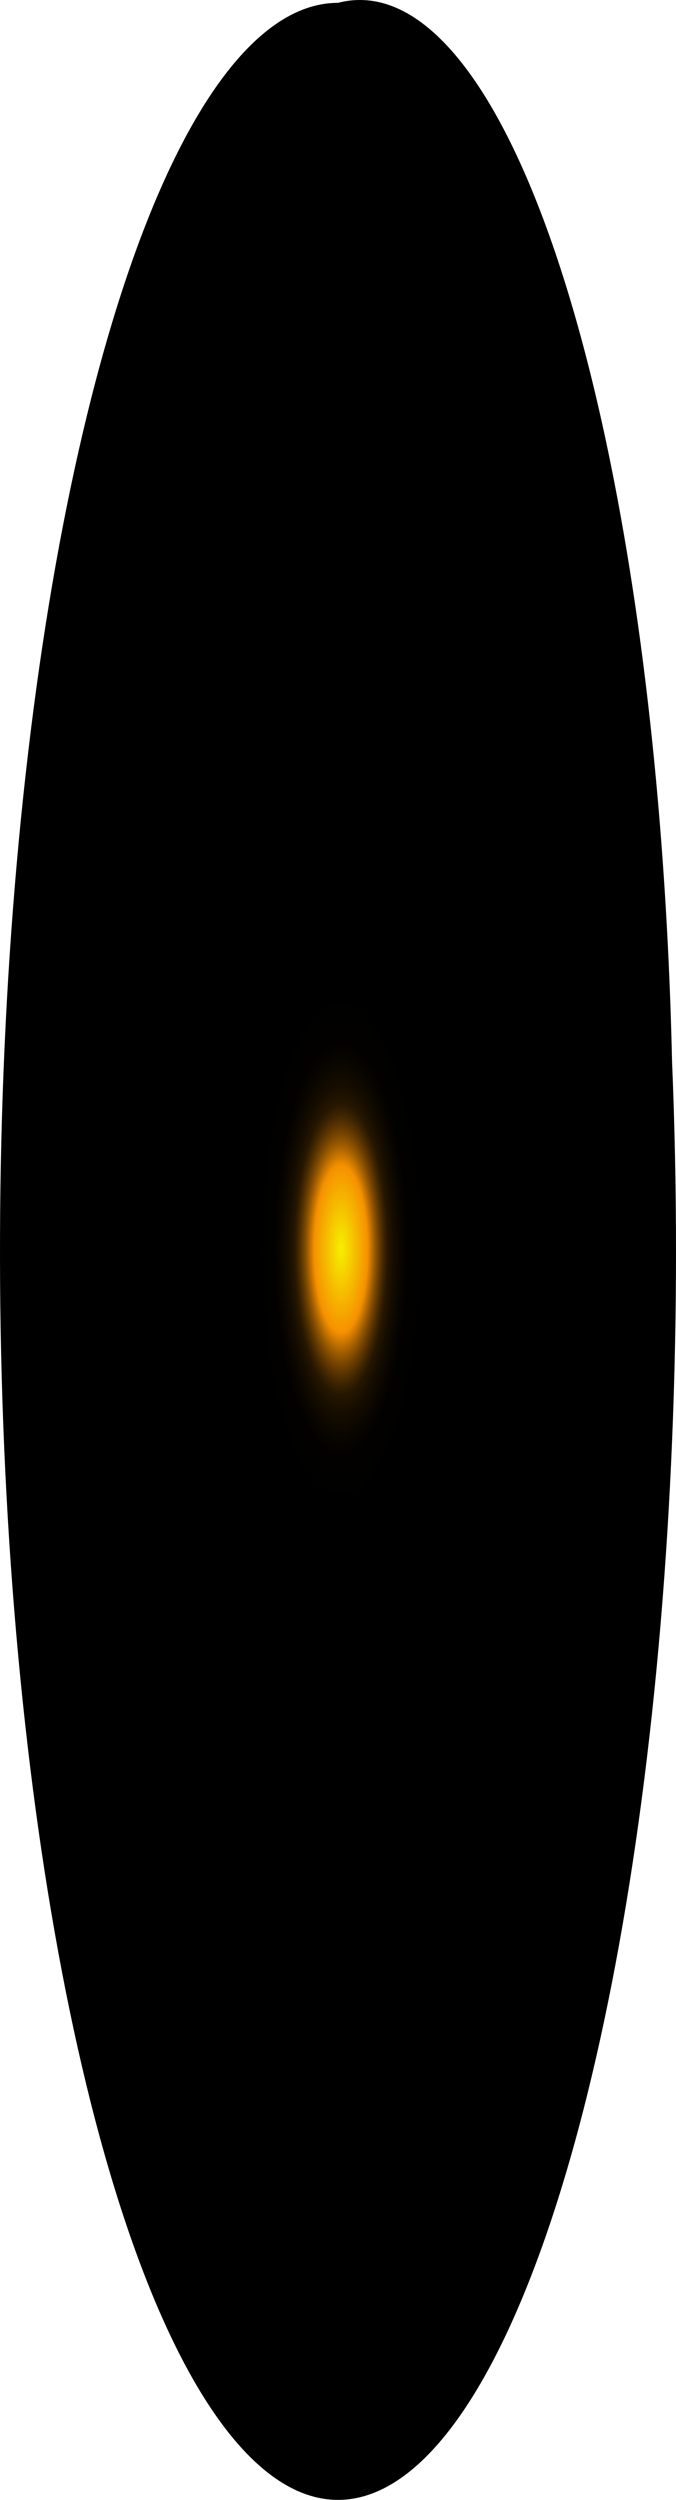
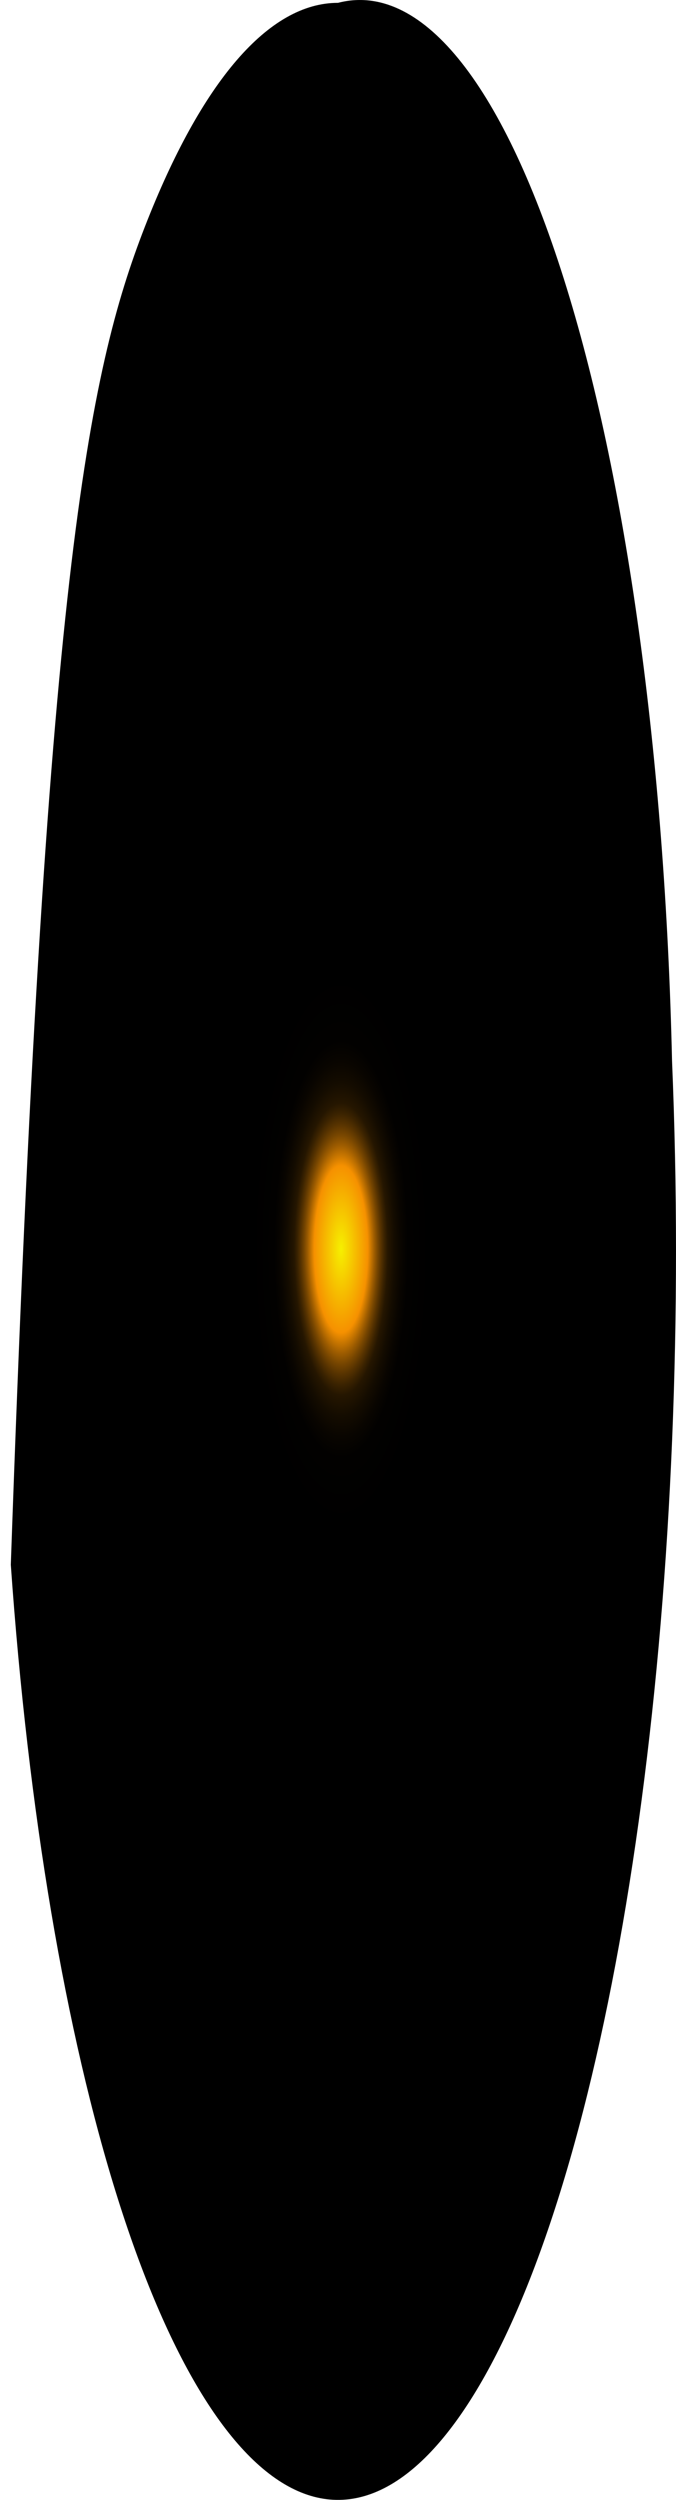
<svg xmlns="http://www.w3.org/2000/svg" fill="none" height="100%" overflow="visible" preserveAspectRatio="none" style="display: block;" viewBox="0 0 23.57 87.093" width="100%">
-   <path d="M23.432 36.963C23.799 45.745 23.429 54.732 22.37 62.715C21.312 70.697 19.617 77.291 17.512 81.61C15.408 85.929 12.996 87.765 10.6 86.872C8.205 85.979 5.941 82.399 4.113 76.614C2.286 70.829 0.982 63.116 0.377 54.514C-0.227 45.912 -0.103 36.833 0.733 28.499C1.568 20.164 3.076 12.975 5.052 7.897C7.028 2.82 9.378 0.098 11.785 0.099C14.65 -0.642 17.478 2.811 19.658 9.71C21.838 16.61 23.194 26.401 23.432 36.963Z" fill="url(#paint0_radial_0_1458)" id="Vector" style="mix-blend-mode:screen" />
+   <path d="M23.432 36.963C23.799 45.745 23.429 54.732 22.37 62.715C21.312 70.697 19.617 77.291 17.512 81.61C15.408 85.929 12.996 87.765 10.6 86.872C8.205 85.979 5.941 82.399 4.113 76.614C2.286 70.829 0.982 63.116 0.377 54.514C1.568 20.164 3.076 12.975 5.052 7.897C7.028 2.82 9.378 0.098 11.785 0.099C14.65 -0.642 17.478 2.811 19.658 9.71C21.838 16.61 23.194 26.401 23.432 36.963Z" fill="url(#paint0_radial_0_1458)" id="Vector" style="mix-blend-mode:screen" />
  <defs>
    <radialGradient cx="0" cy="0" gradientTransform="translate(11.889 43.519) scale(11.647 36.968)" gradientUnits="userSpaceOnUse" id="paint0_radial_0_1458" r="1">
      <stop stop-color="#F6F000" />
      <stop offset="0.08" stop-color="#F69100" />
      <stop offset="0.09" stop-color="#C87600" />
      <stop offset="0.1" stop-color="#9D5C00" />
      <stop offset="0.11" stop-color="#774600" />
      <stop offset="0.12" stop-color="#573300" />
      <stop offset="0.13" stop-color="#3B2300" />
      <stop offset="0.14" stop-color="#251600" />
      <stop offset="0.16" stop-color="#140C00" />
      <stop offset="0.18" stop-color="#090500" />
      <stop offset="0.2" stop-color="#020100" />
      <stop offset="0.27" />
    </radialGradient>
  </defs>
</svg>